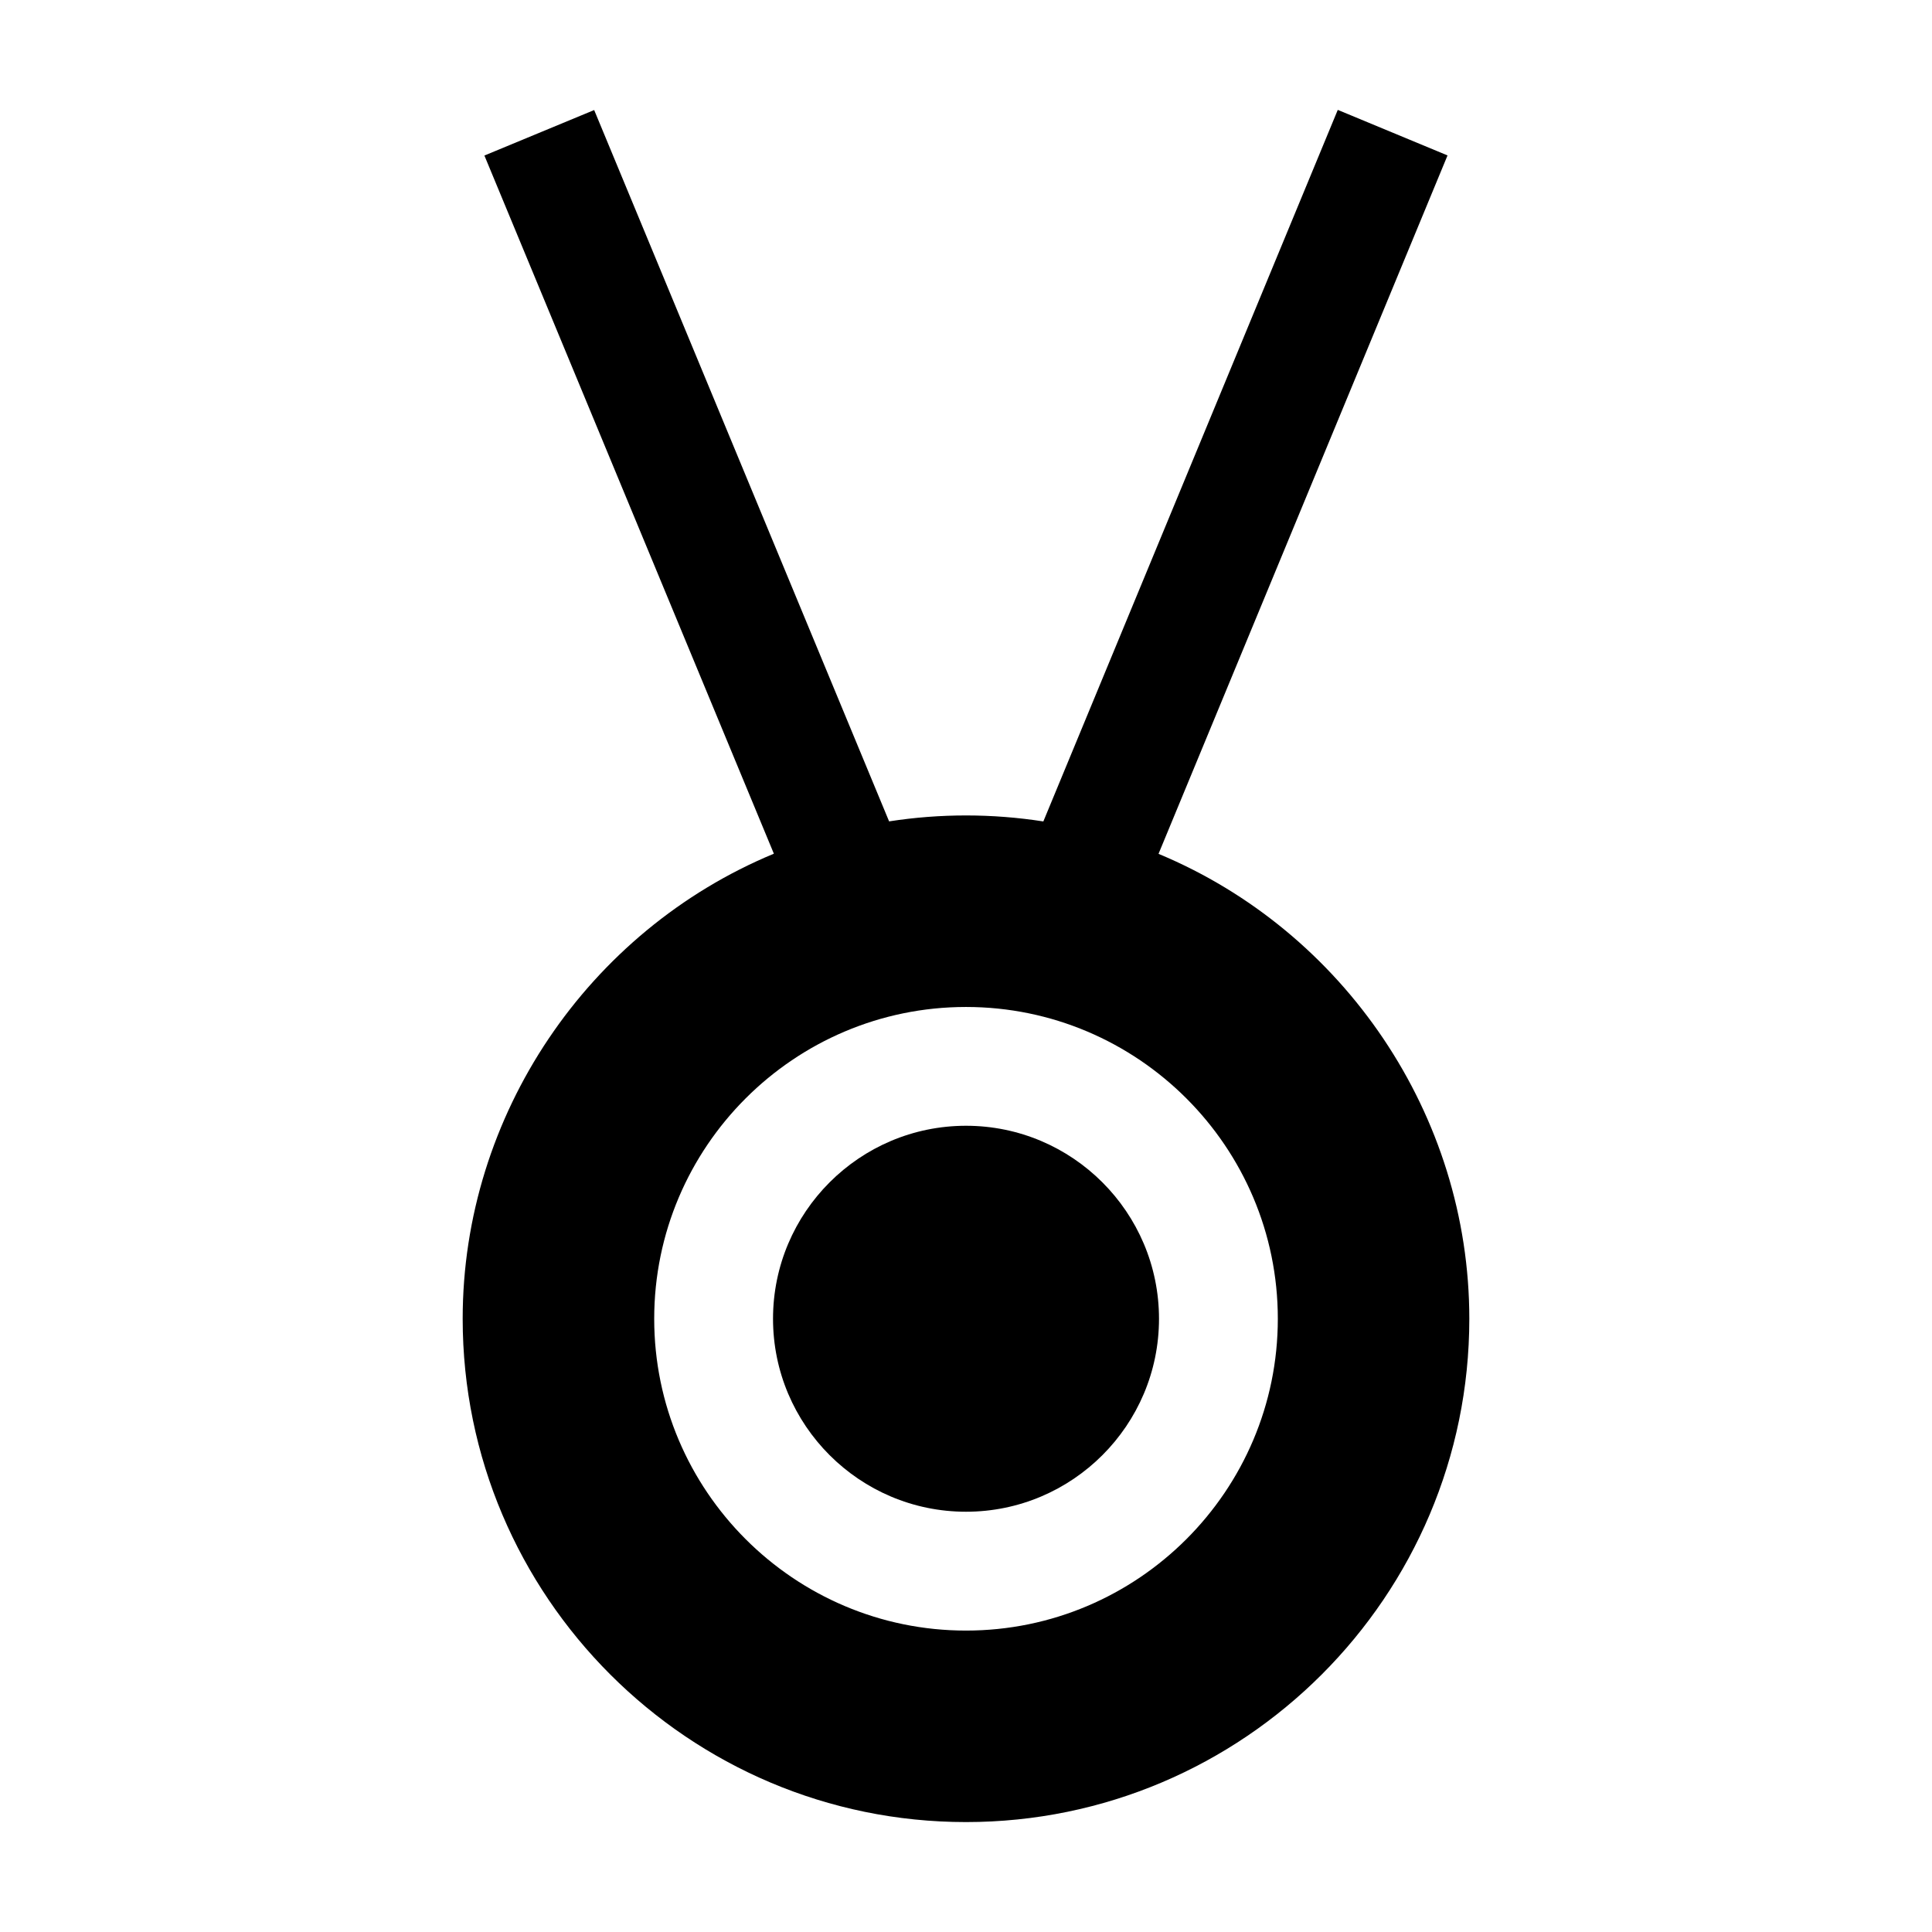
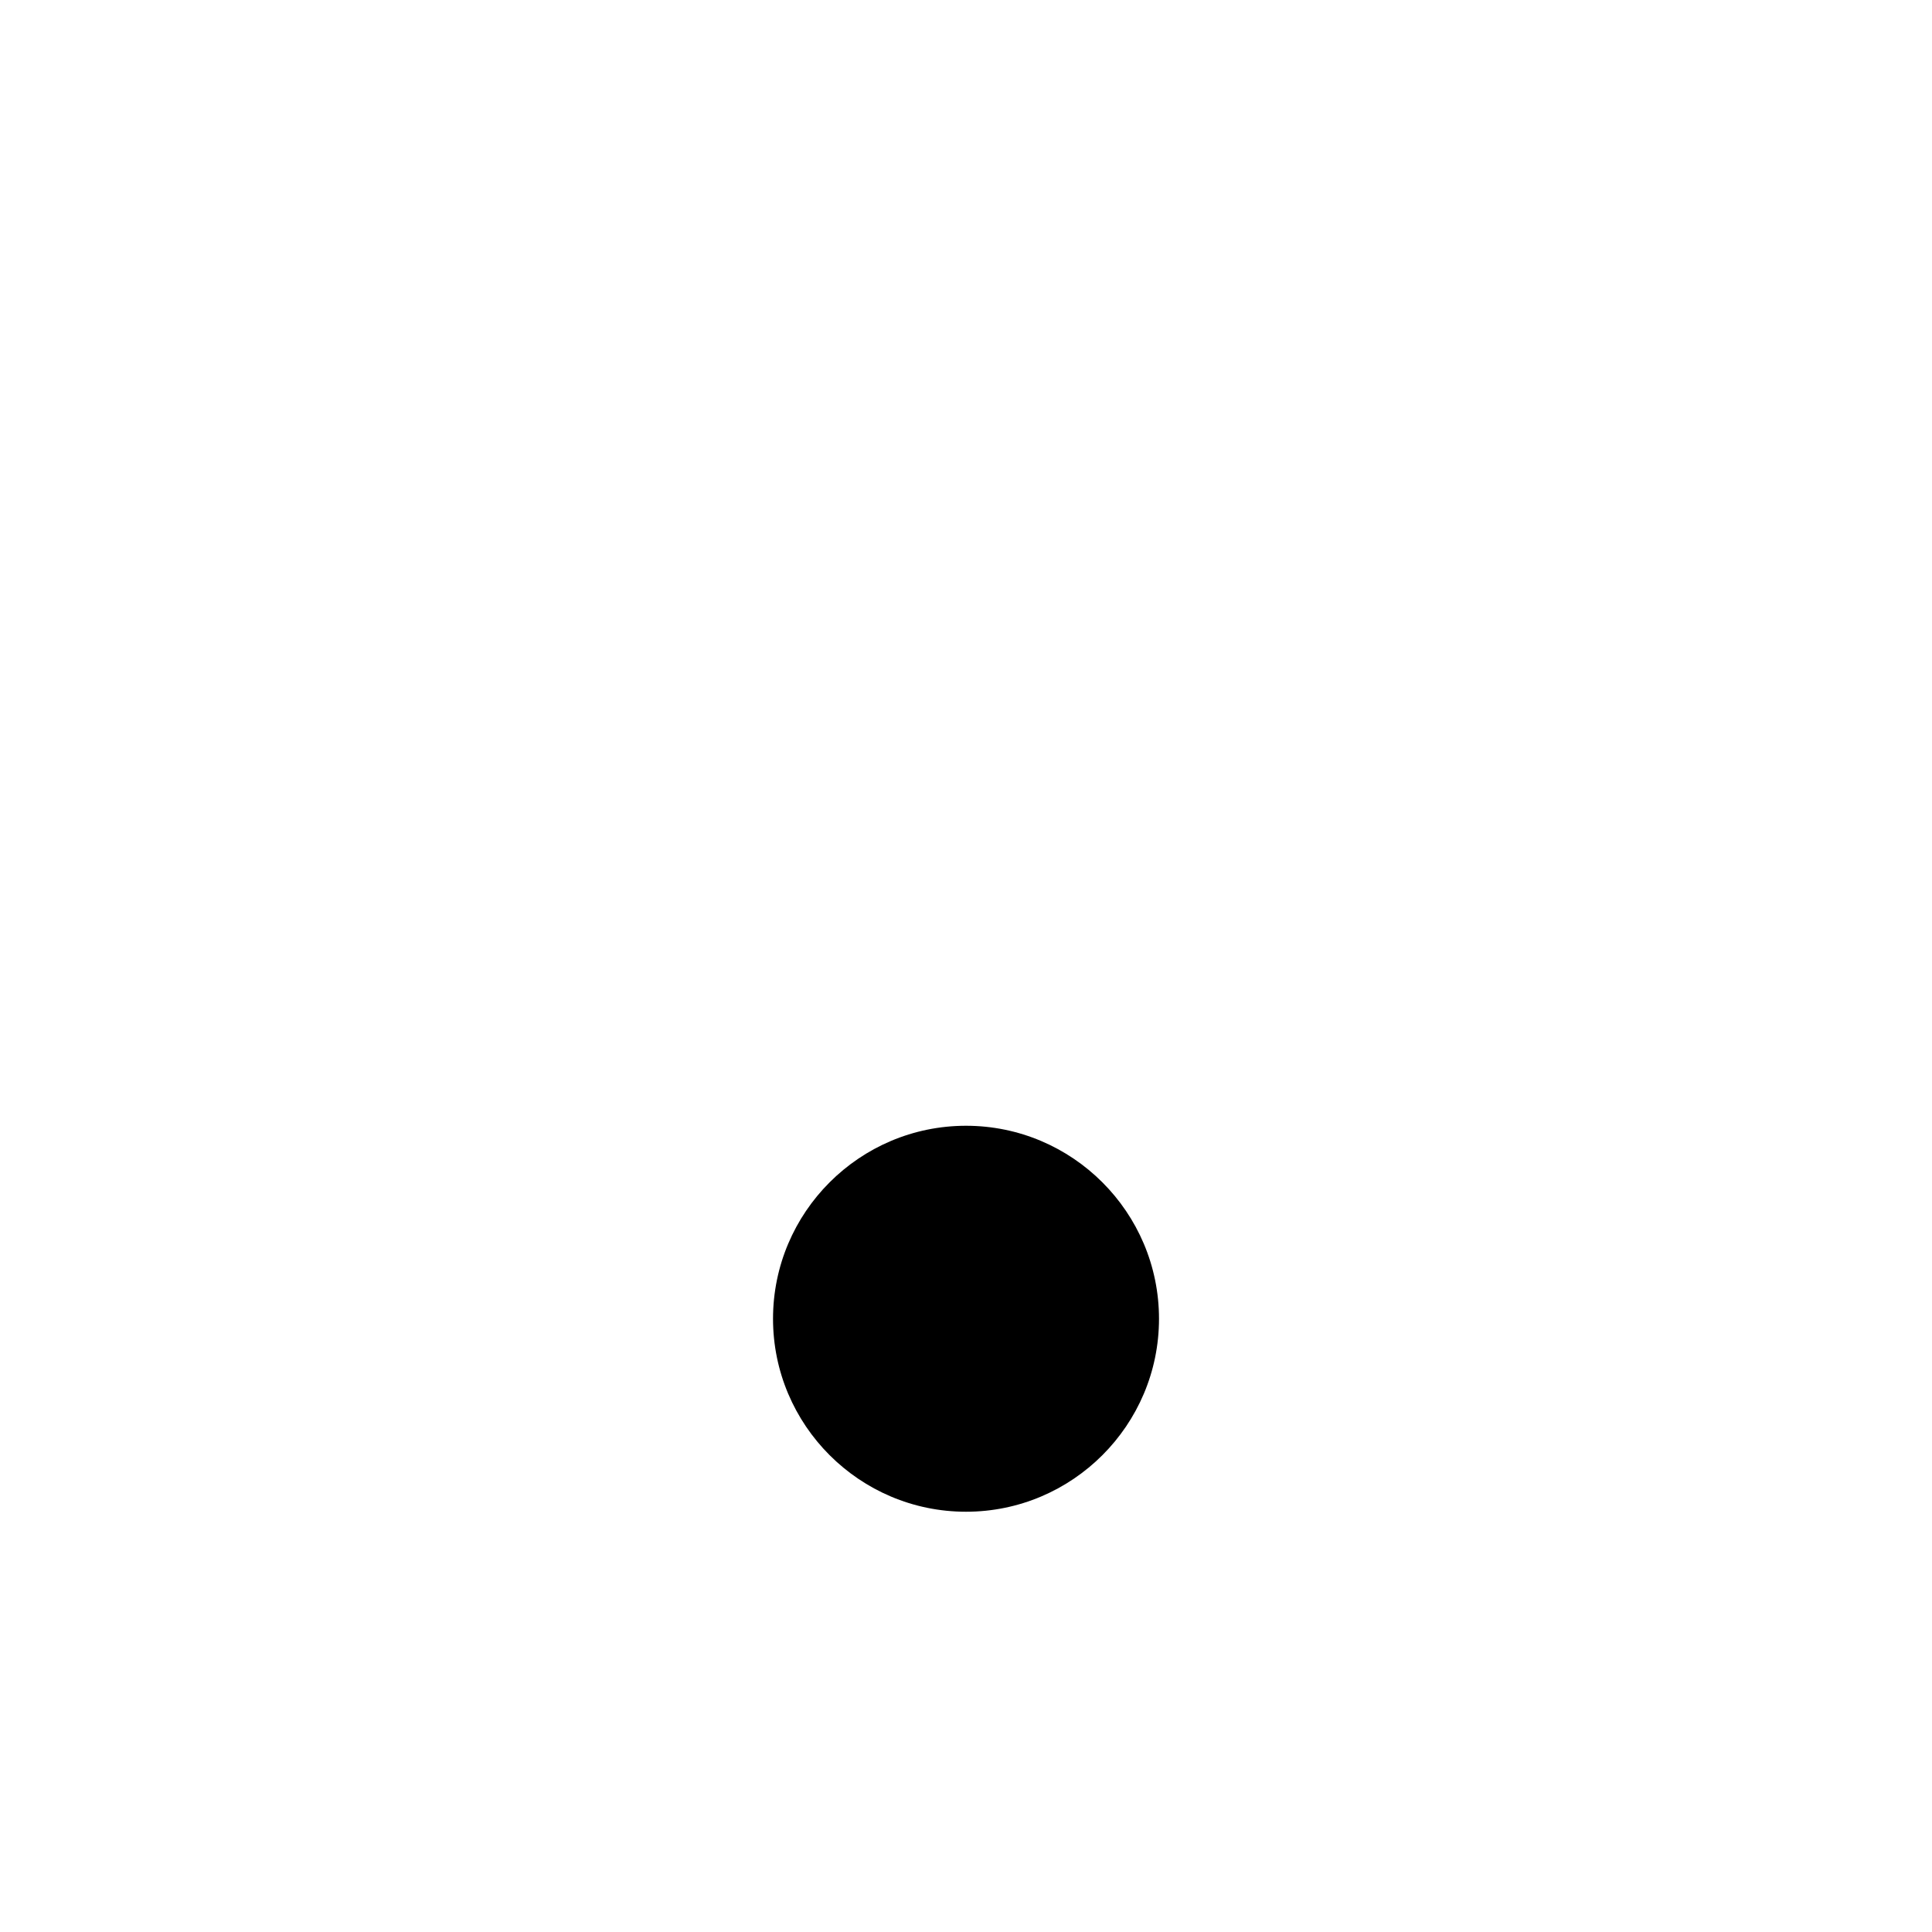
<svg xmlns="http://www.w3.org/2000/svg" fill="#000000" width="800px" height="800px" version="1.1" viewBox="144 144 512 512">
  <g>
-     <path d="m400 442.34c-28.203 0-51.141 22.938-51.141 51.148 0 28.199 22.945 51.137 51.141 51.137 28.203 0 51.148-22.938 51.148-51.137-0.004-28.211-22.945-51.148-51.148-51.148z" />
-     <path d="m451.02 370.28 76.59-185.09-29.086-12.07-78.027 188.57c-13.555-2.109-27.32-2.121-40.875-0.016l-78.16-188.51-29.09 12.055 76.711 185.02c-49.199 20.422-82.469 69.195-82.469 123.25 0 73.543 59.836 133.38 133.39 133.38s133.38-59.836 133.38-133.38c0-54.008-33.227-102.76-82.363-123.21zm-51.02 205.84c-45.562 0-82.629-37.066-82.629-82.625 0-45.574 37.066-82.637 82.629-82.637 45.57 0 82.637 37.066 82.637 82.637-0.004 45.559-37.07 82.625-82.637 82.625z" />
+     <path d="m400 442.34c-28.203 0-51.141 22.938-51.141 51.148 0 28.199 22.945 51.137 51.141 51.137 28.203 0 51.148-22.938 51.148-51.137-0.004-28.211-22.945-51.148-51.148-51.148" />
  </g>
</svg>